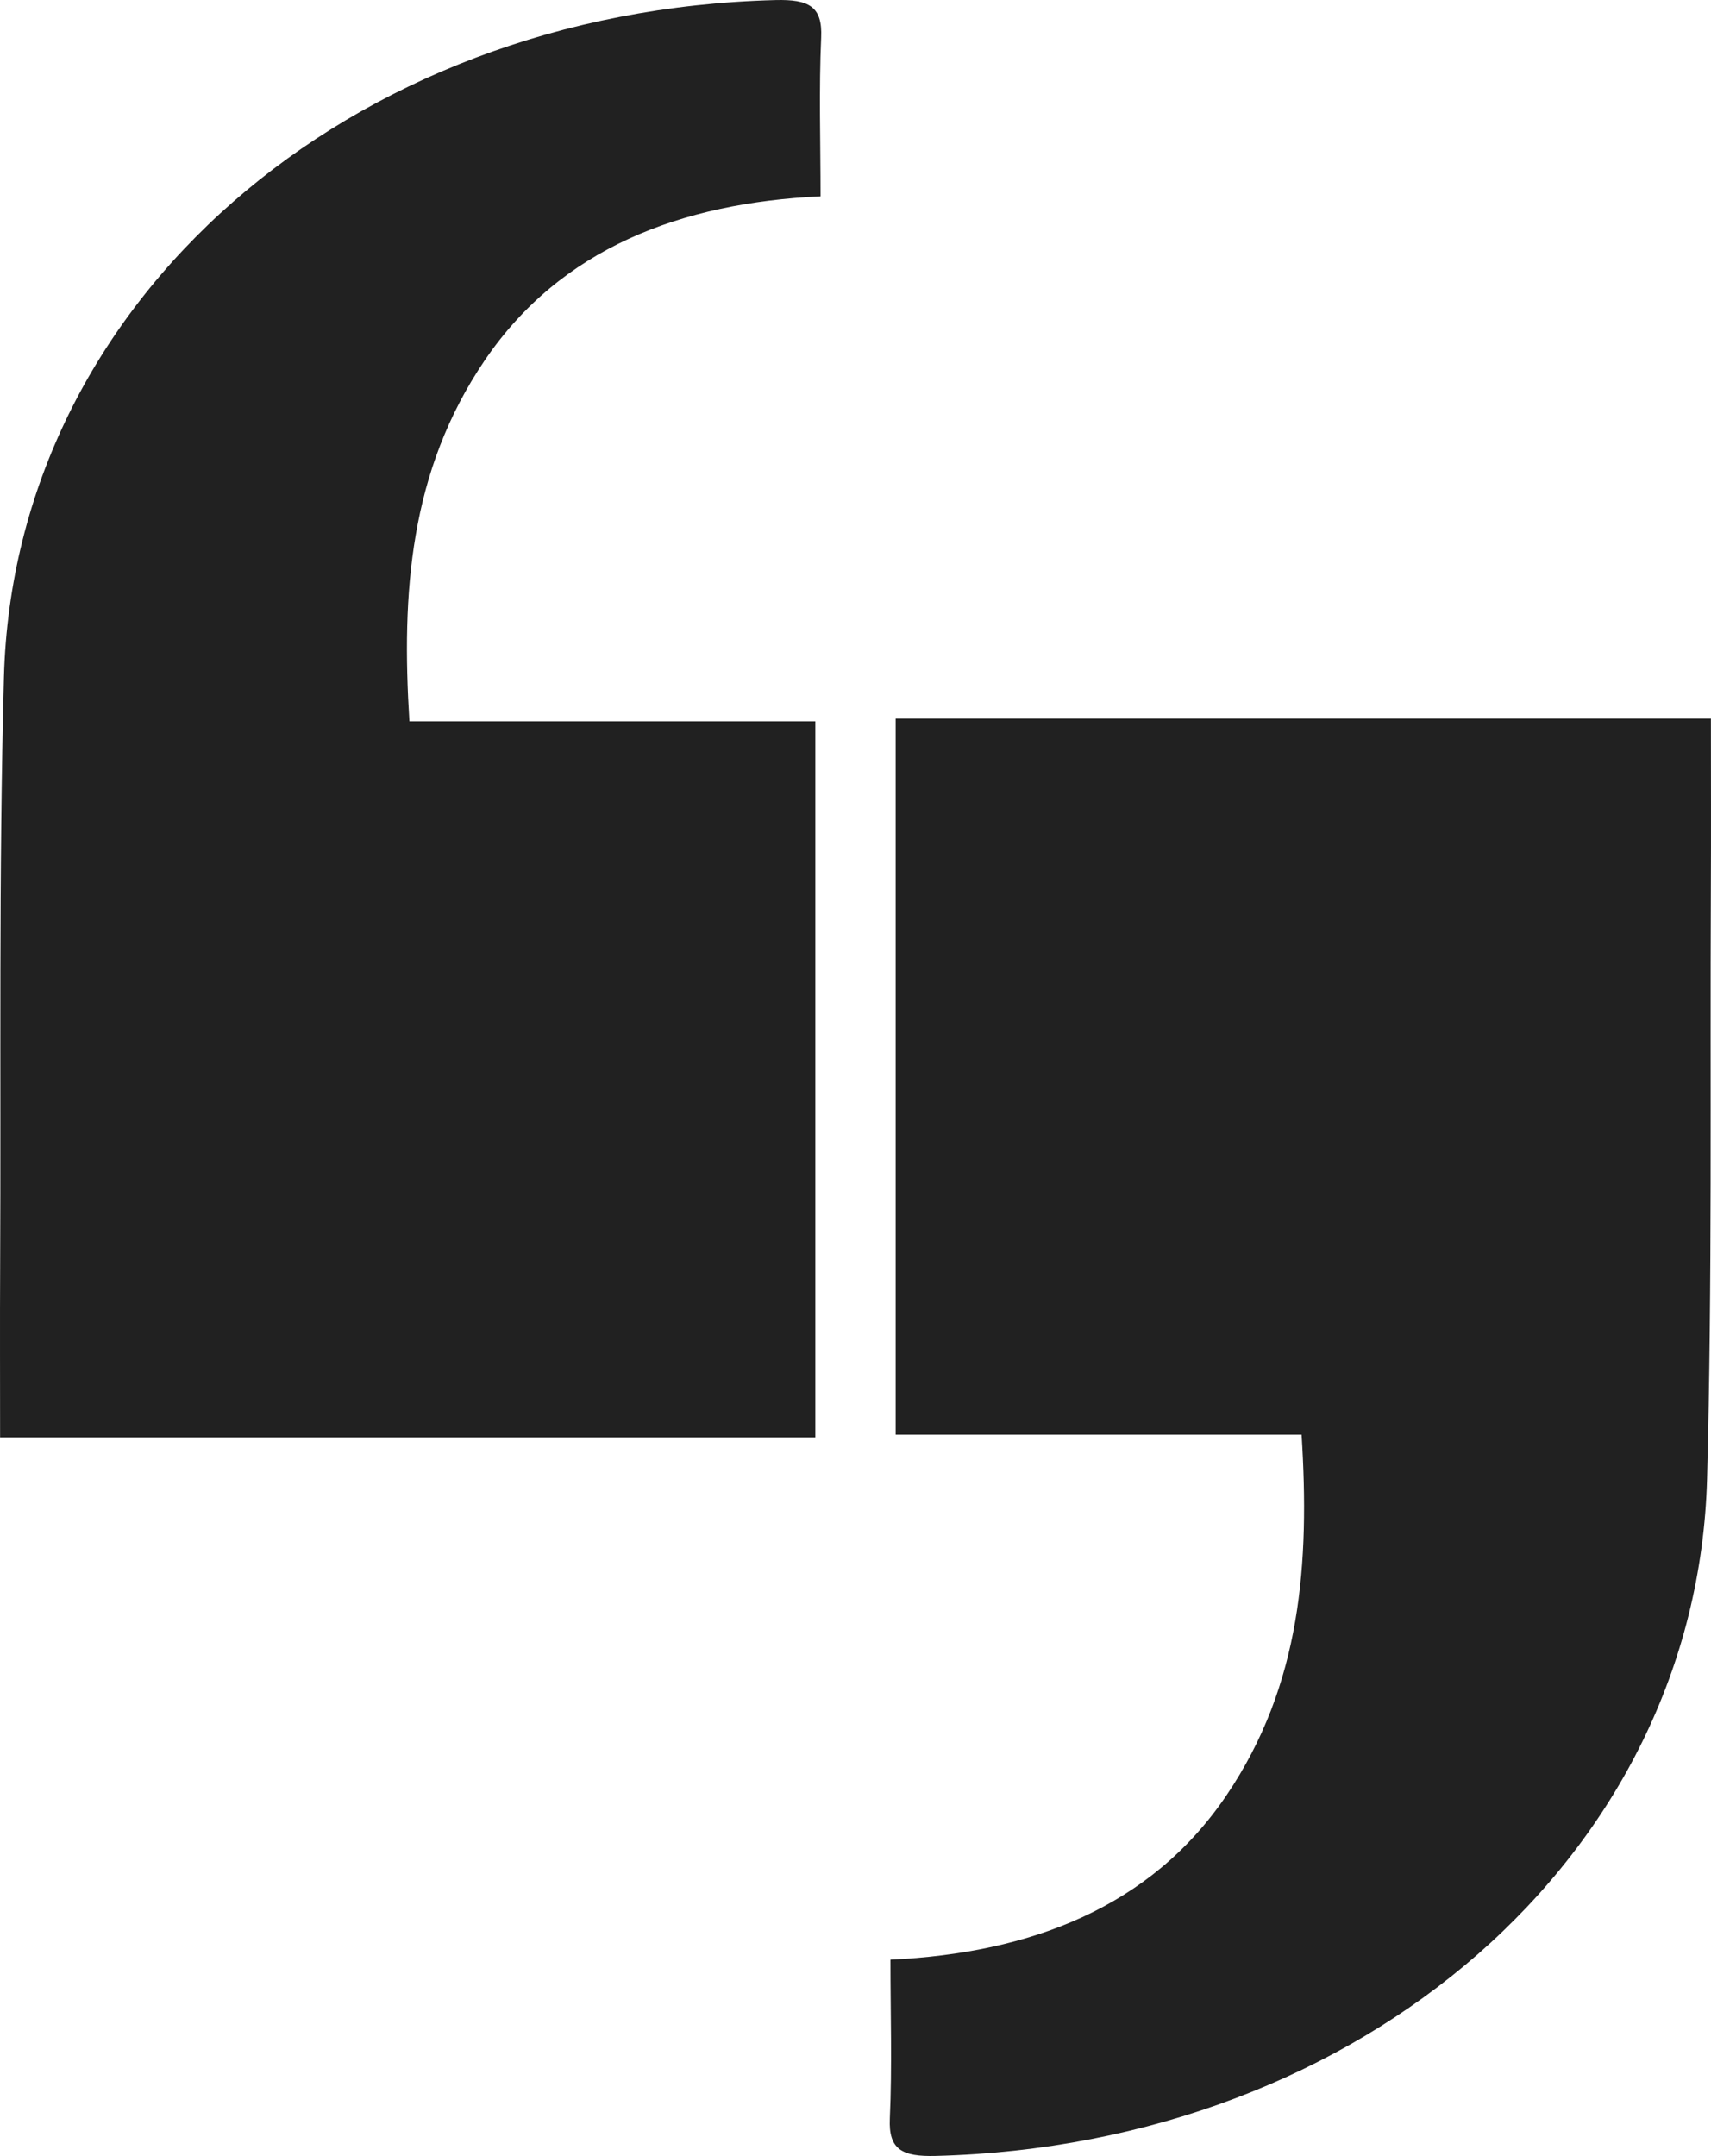
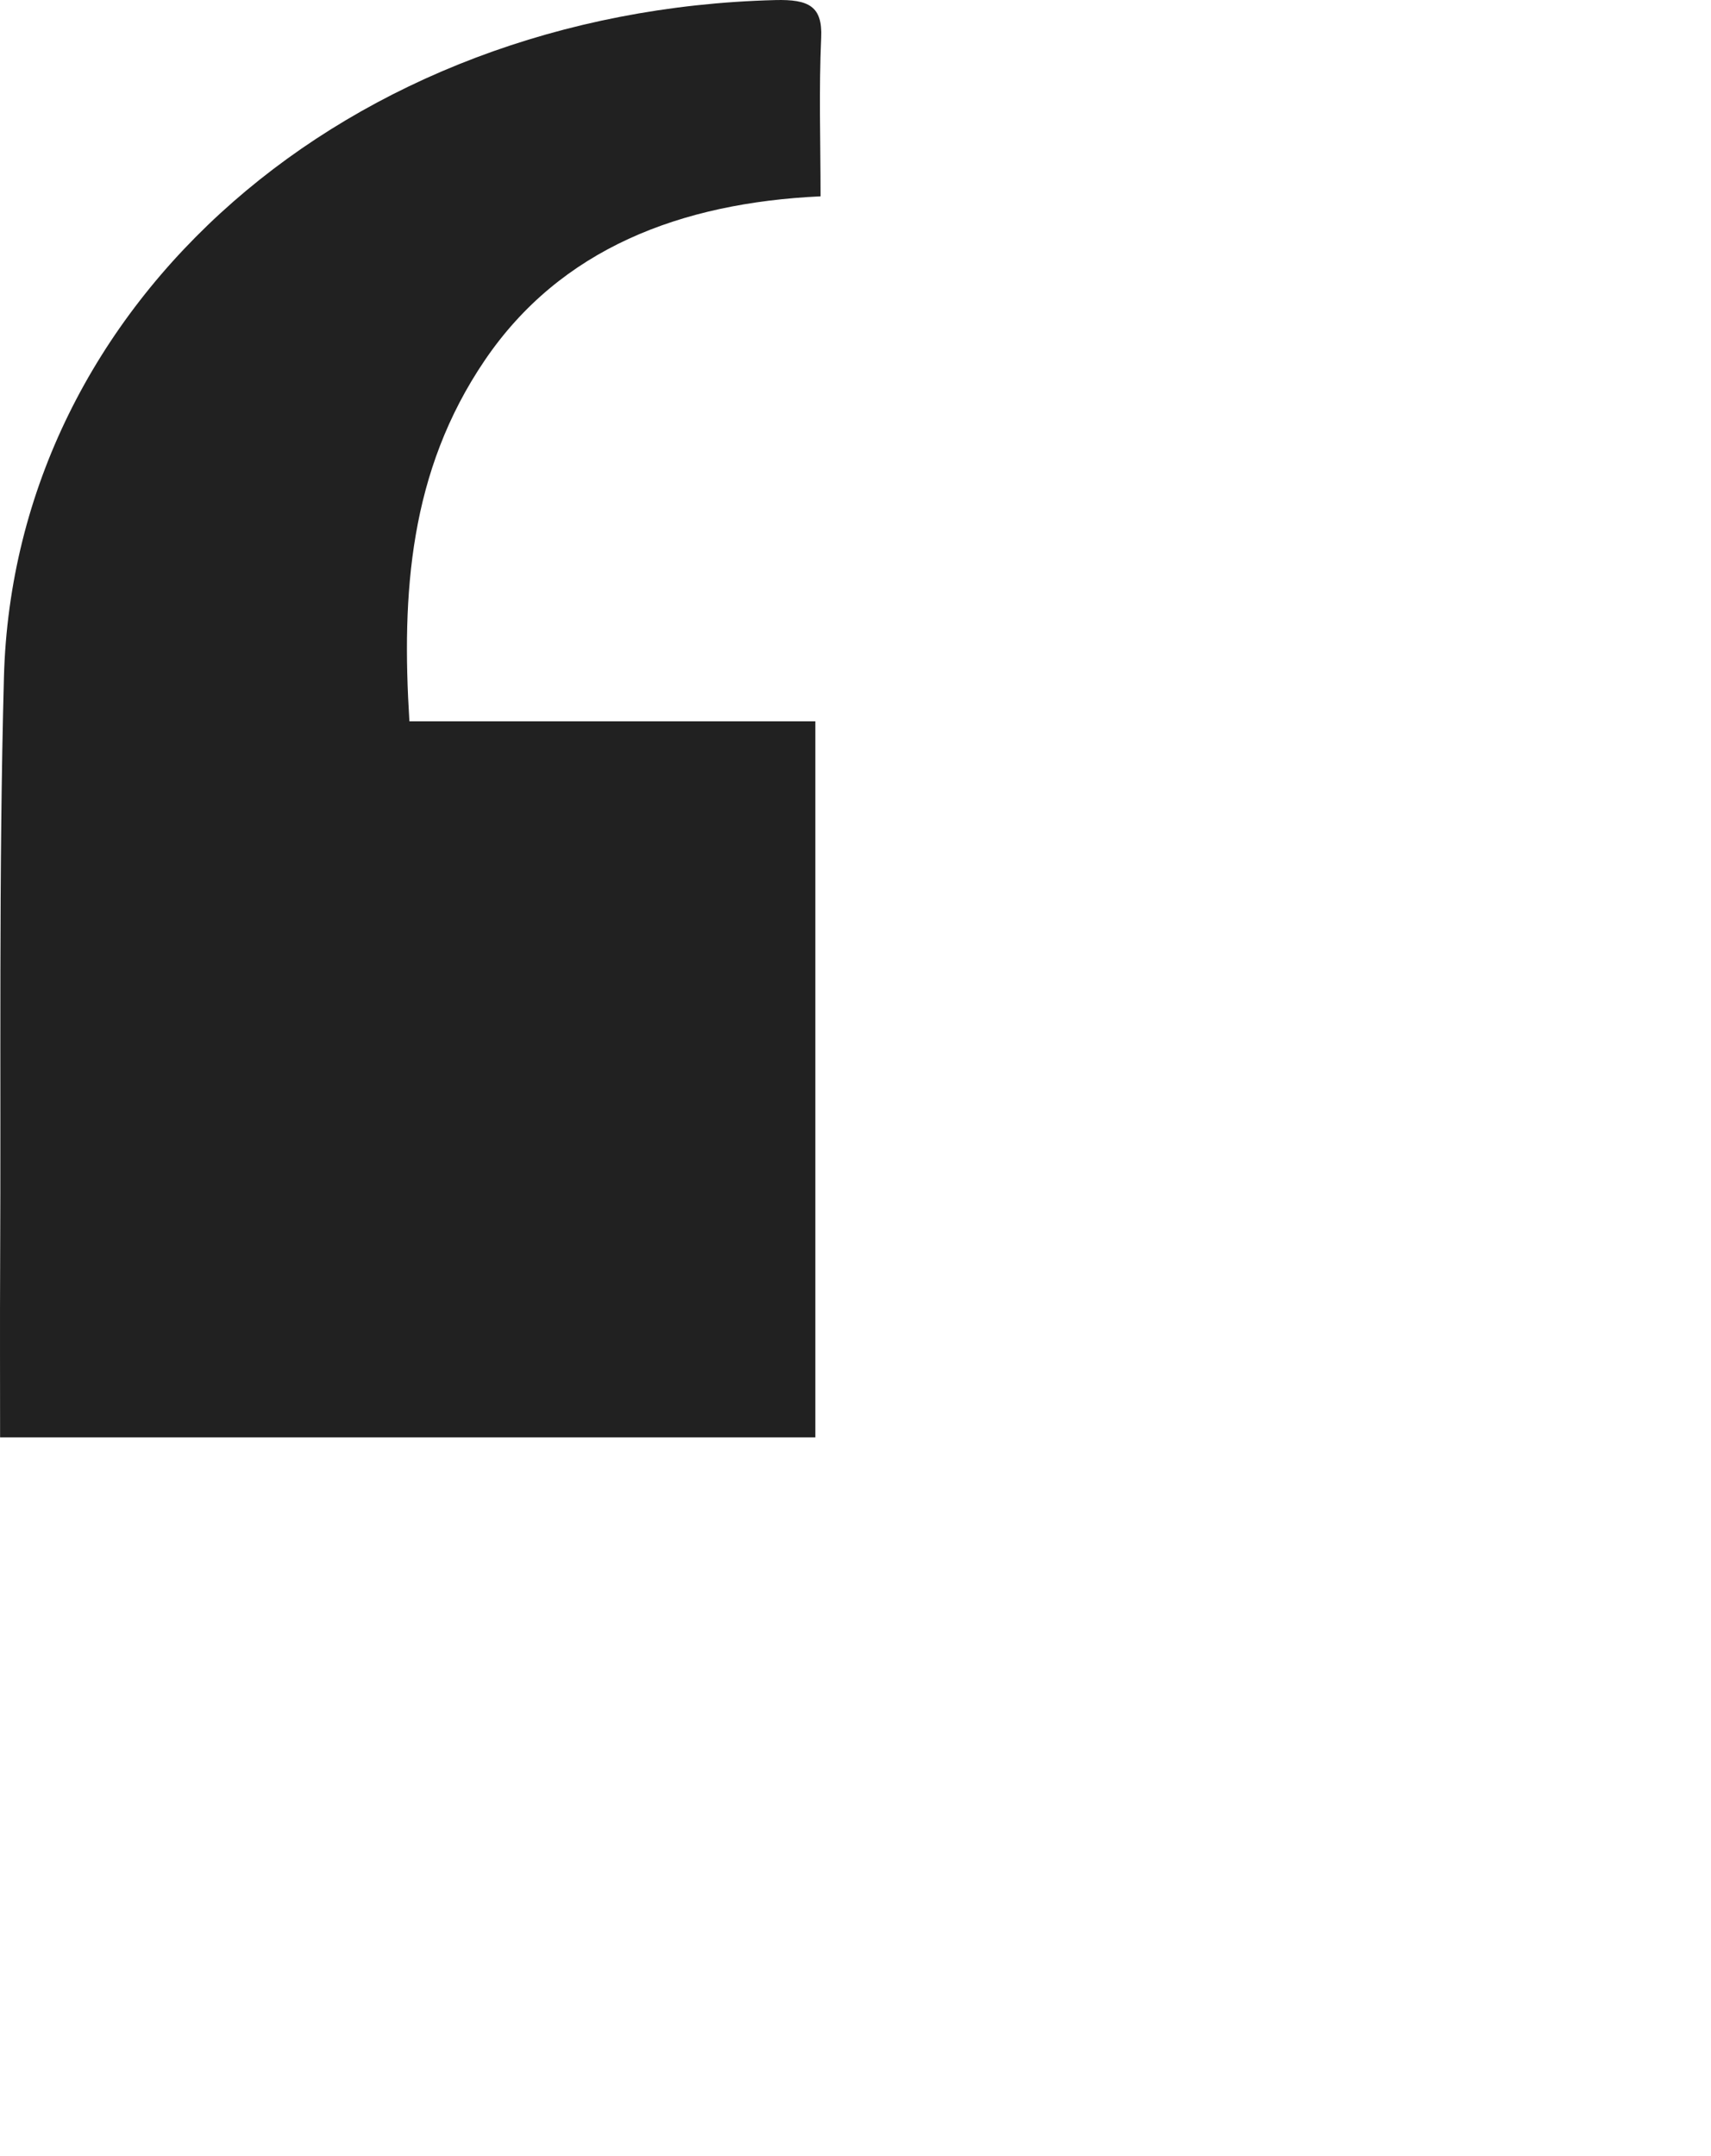
<svg xmlns="http://www.w3.org/2000/svg" width="100" height="126" viewBox="0 0 100 126" fill="none">
-   <path d="M52.043 114.526C60.223 114.143 67.238 111.474 71.672 104.937C76.075 98.446 76.538 91.314 76.072 83.845C67.992 83.845 60.294 83.845 52.347 83.845C52.347 69.827 52.347 55.98 52.347 42C68.16 42 83.887 42 99.995 42C99.995 45.417 100.008 48.697 99.992 51.977C99.938 63.459 100.078 74.945 99.77 86.422C99.183 108.375 79.67 125.36 54.686 125.996C52.734 126.046 51.923 125.634 52.006 123.808C52.143 120.766 52.043 117.717 52.043 114.526Z" fill="#212121" />
  <path d="M47.957 11.474C39.777 11.857 32.762 14.526 28.328 21.063C23.925 27.554 23.462 34.686 23.928 42.155C32.008 42.155 39.706 42.155 47.653 42.155C47.653 56.173 47.653 70.02 47.653 84C31.84 84 16.113 84 0.005 84C0.005 80.583 -0.008 77.303 0.008 74.023C0.062 62.541 -0.078 51.055 0.23 39.578C0.817 17.625 20.33 0.64 45.314 0.004C47.266 -0.046 48.077 0.366 47.994 2.192C47.857 5.234 47.957 8.283 47.957 11.474Z" fill="#212121" />
</svg>